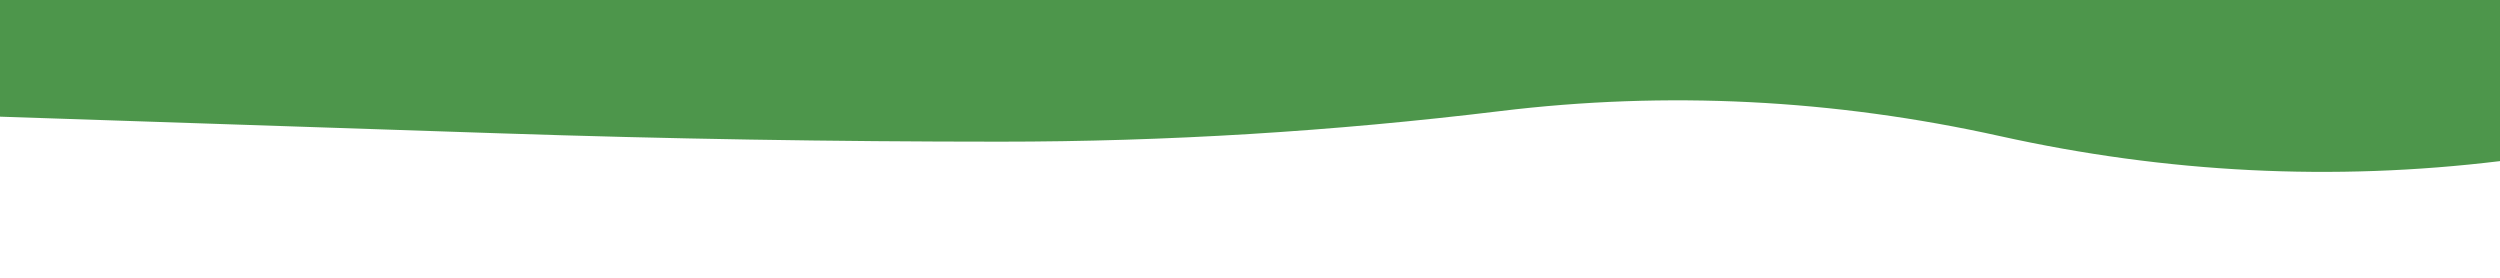
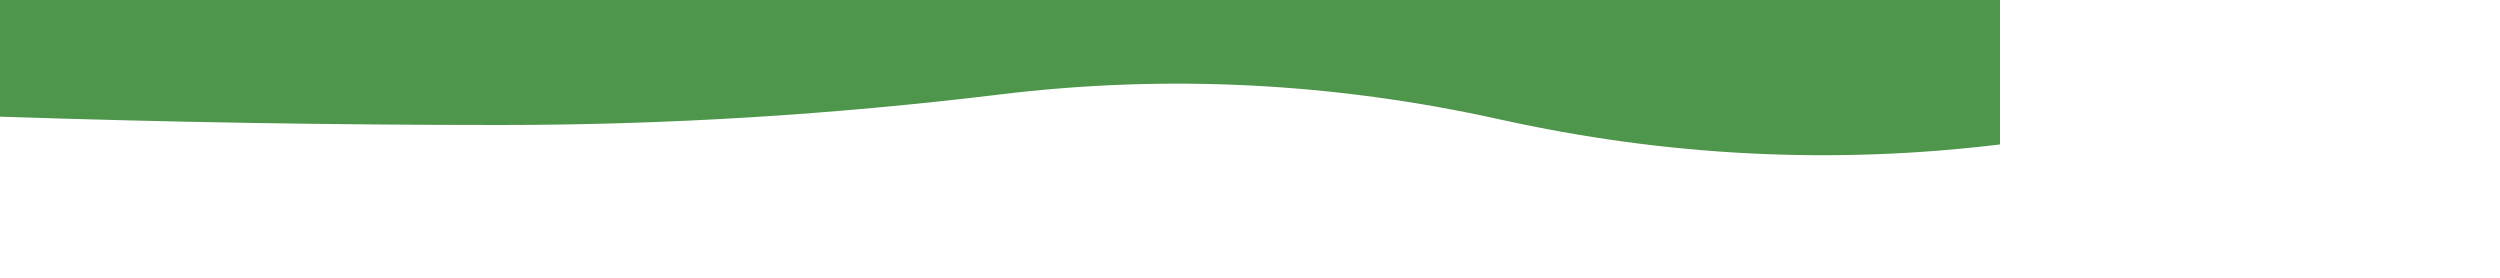
<svg xmlns="http://www.w3.org/2000/svg" id="Layer_1" version="1.1" viewBox="0 0 900 100">
  <defs>
    <style>
      .st0 {
        fill: #4d964b;
      }
    </style>
  </defs>
-   <path class="st0" d="M0,0v42l180,6c60,2,120,3,180,3s120-3.7,180-11,120-4.3,180,9,120,16.3,180,9V0H0Z" />
+   <path class="st0" d="M0,0v42c60,2,120,3,180,3s120-3.7,180-11,120-4.3,180,9,120,16.3,180,9V0H0Z" />
</svg>